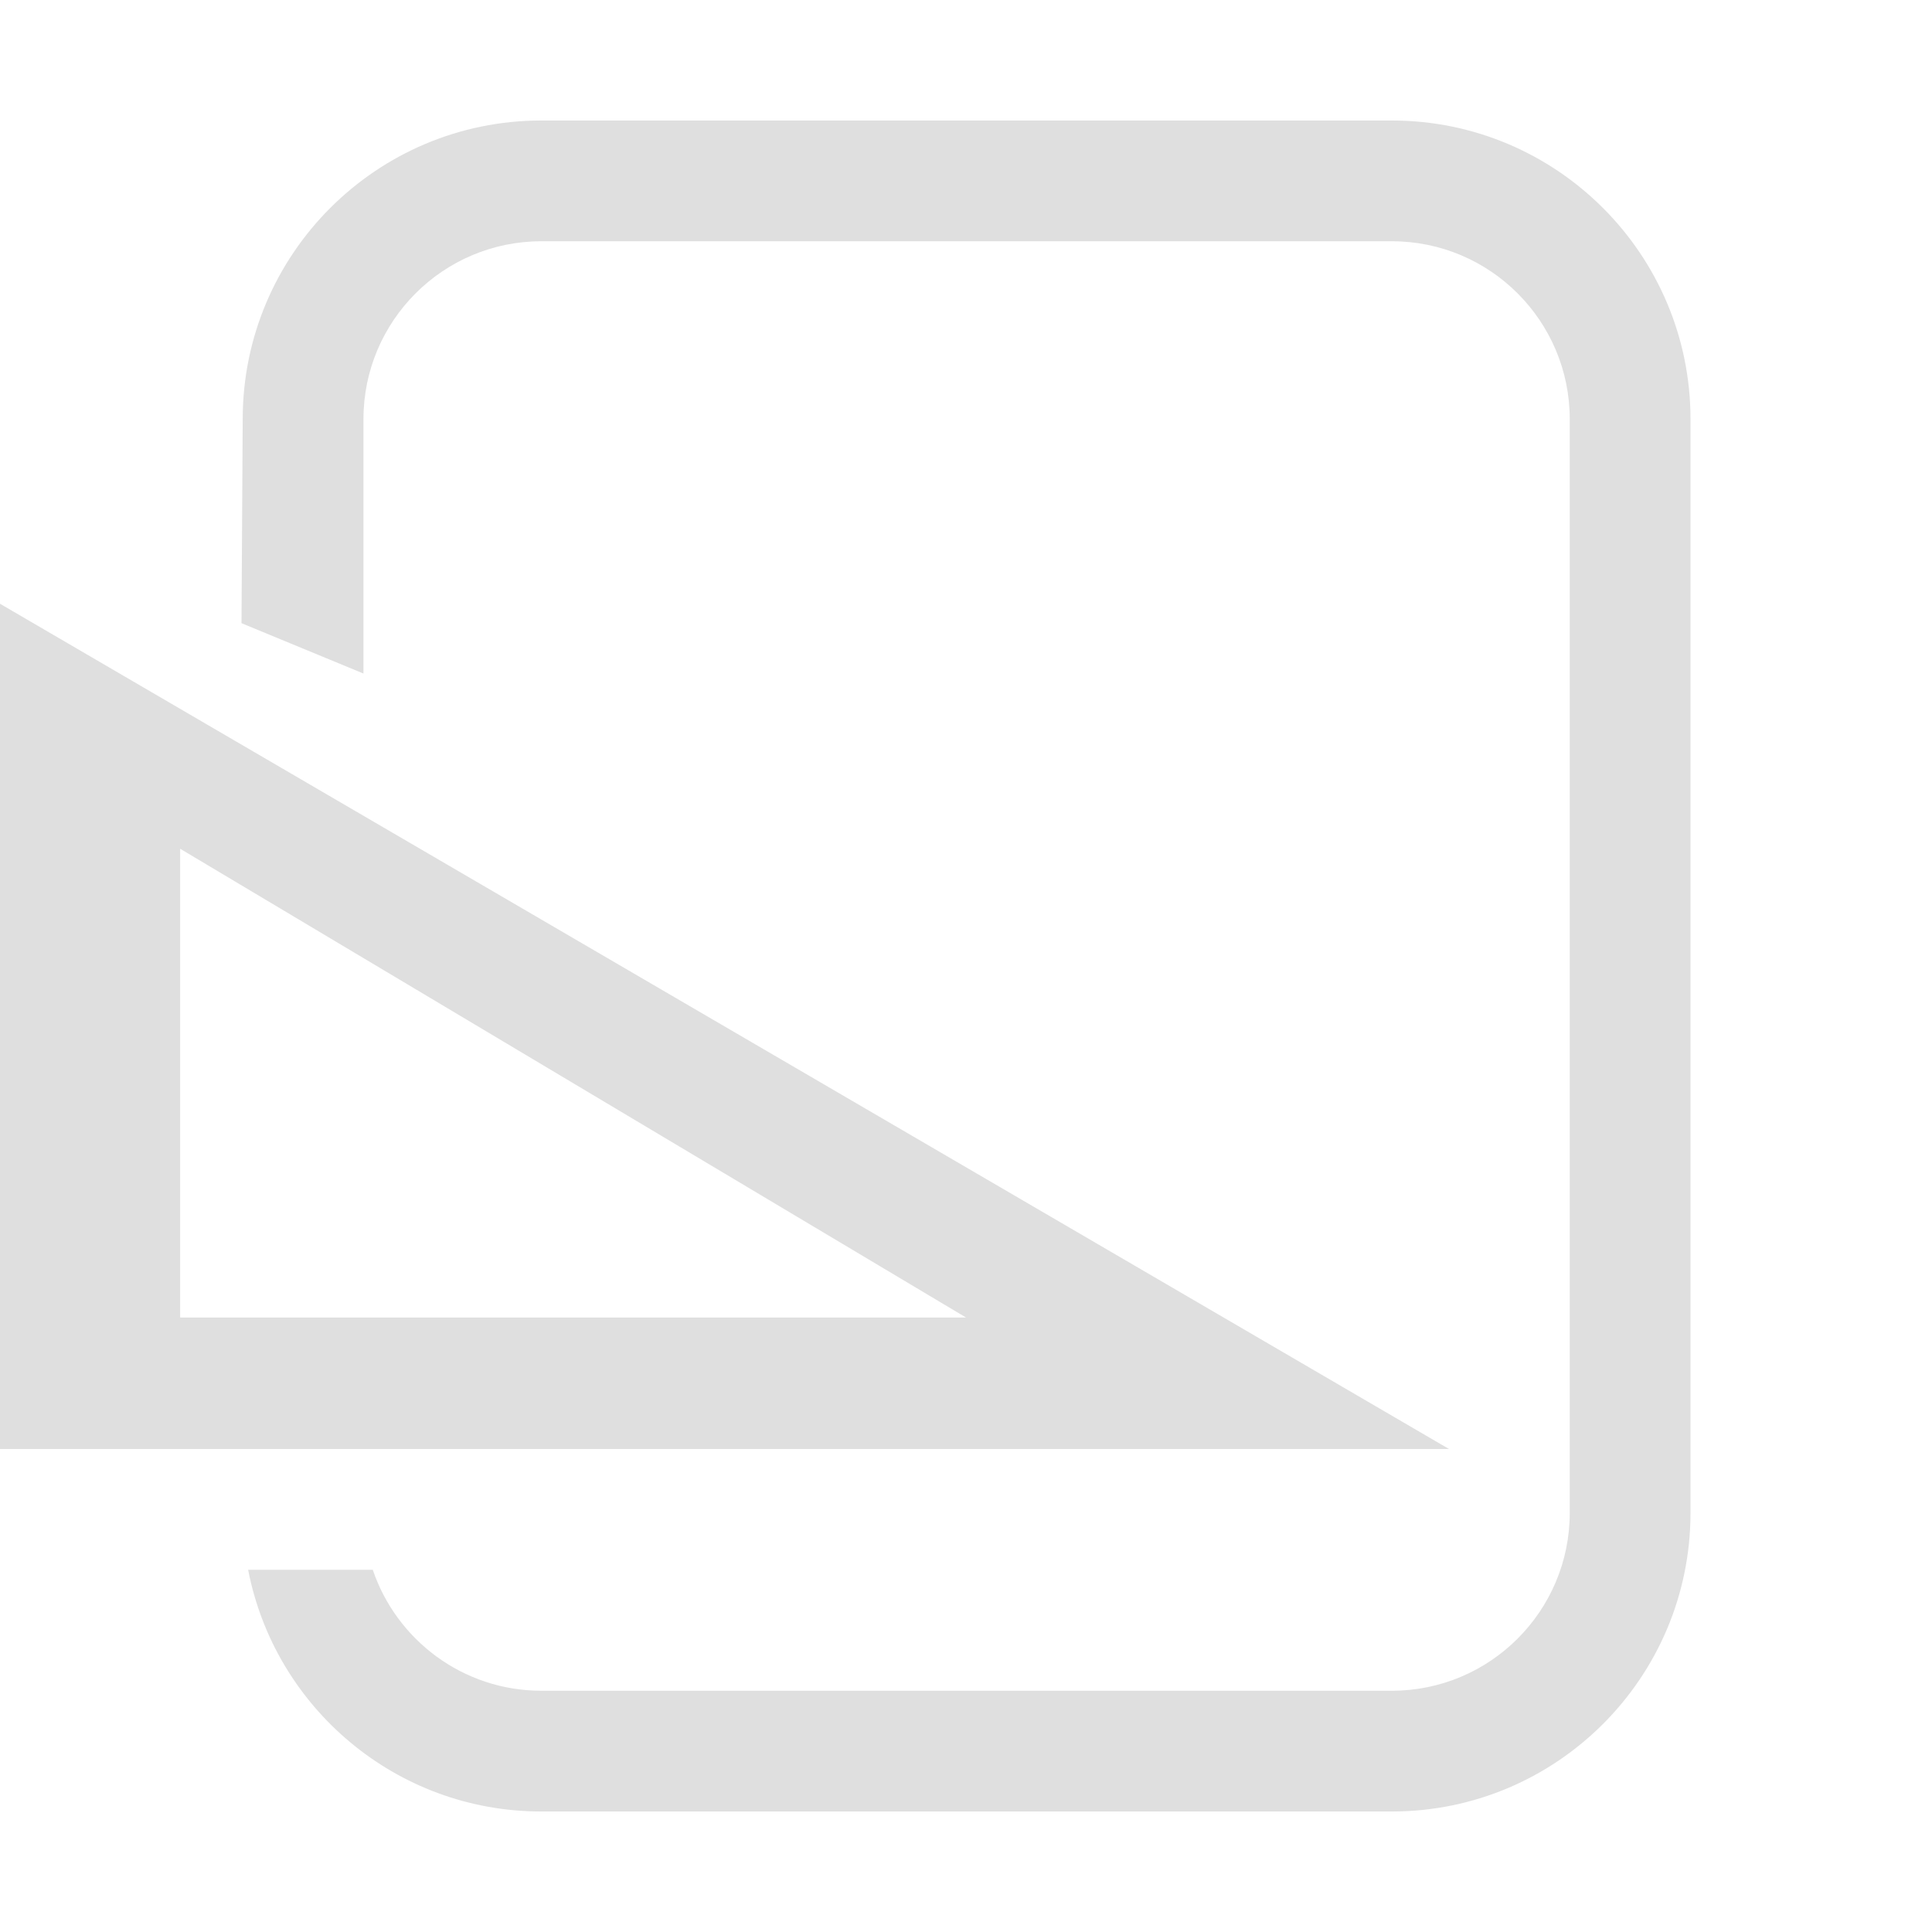
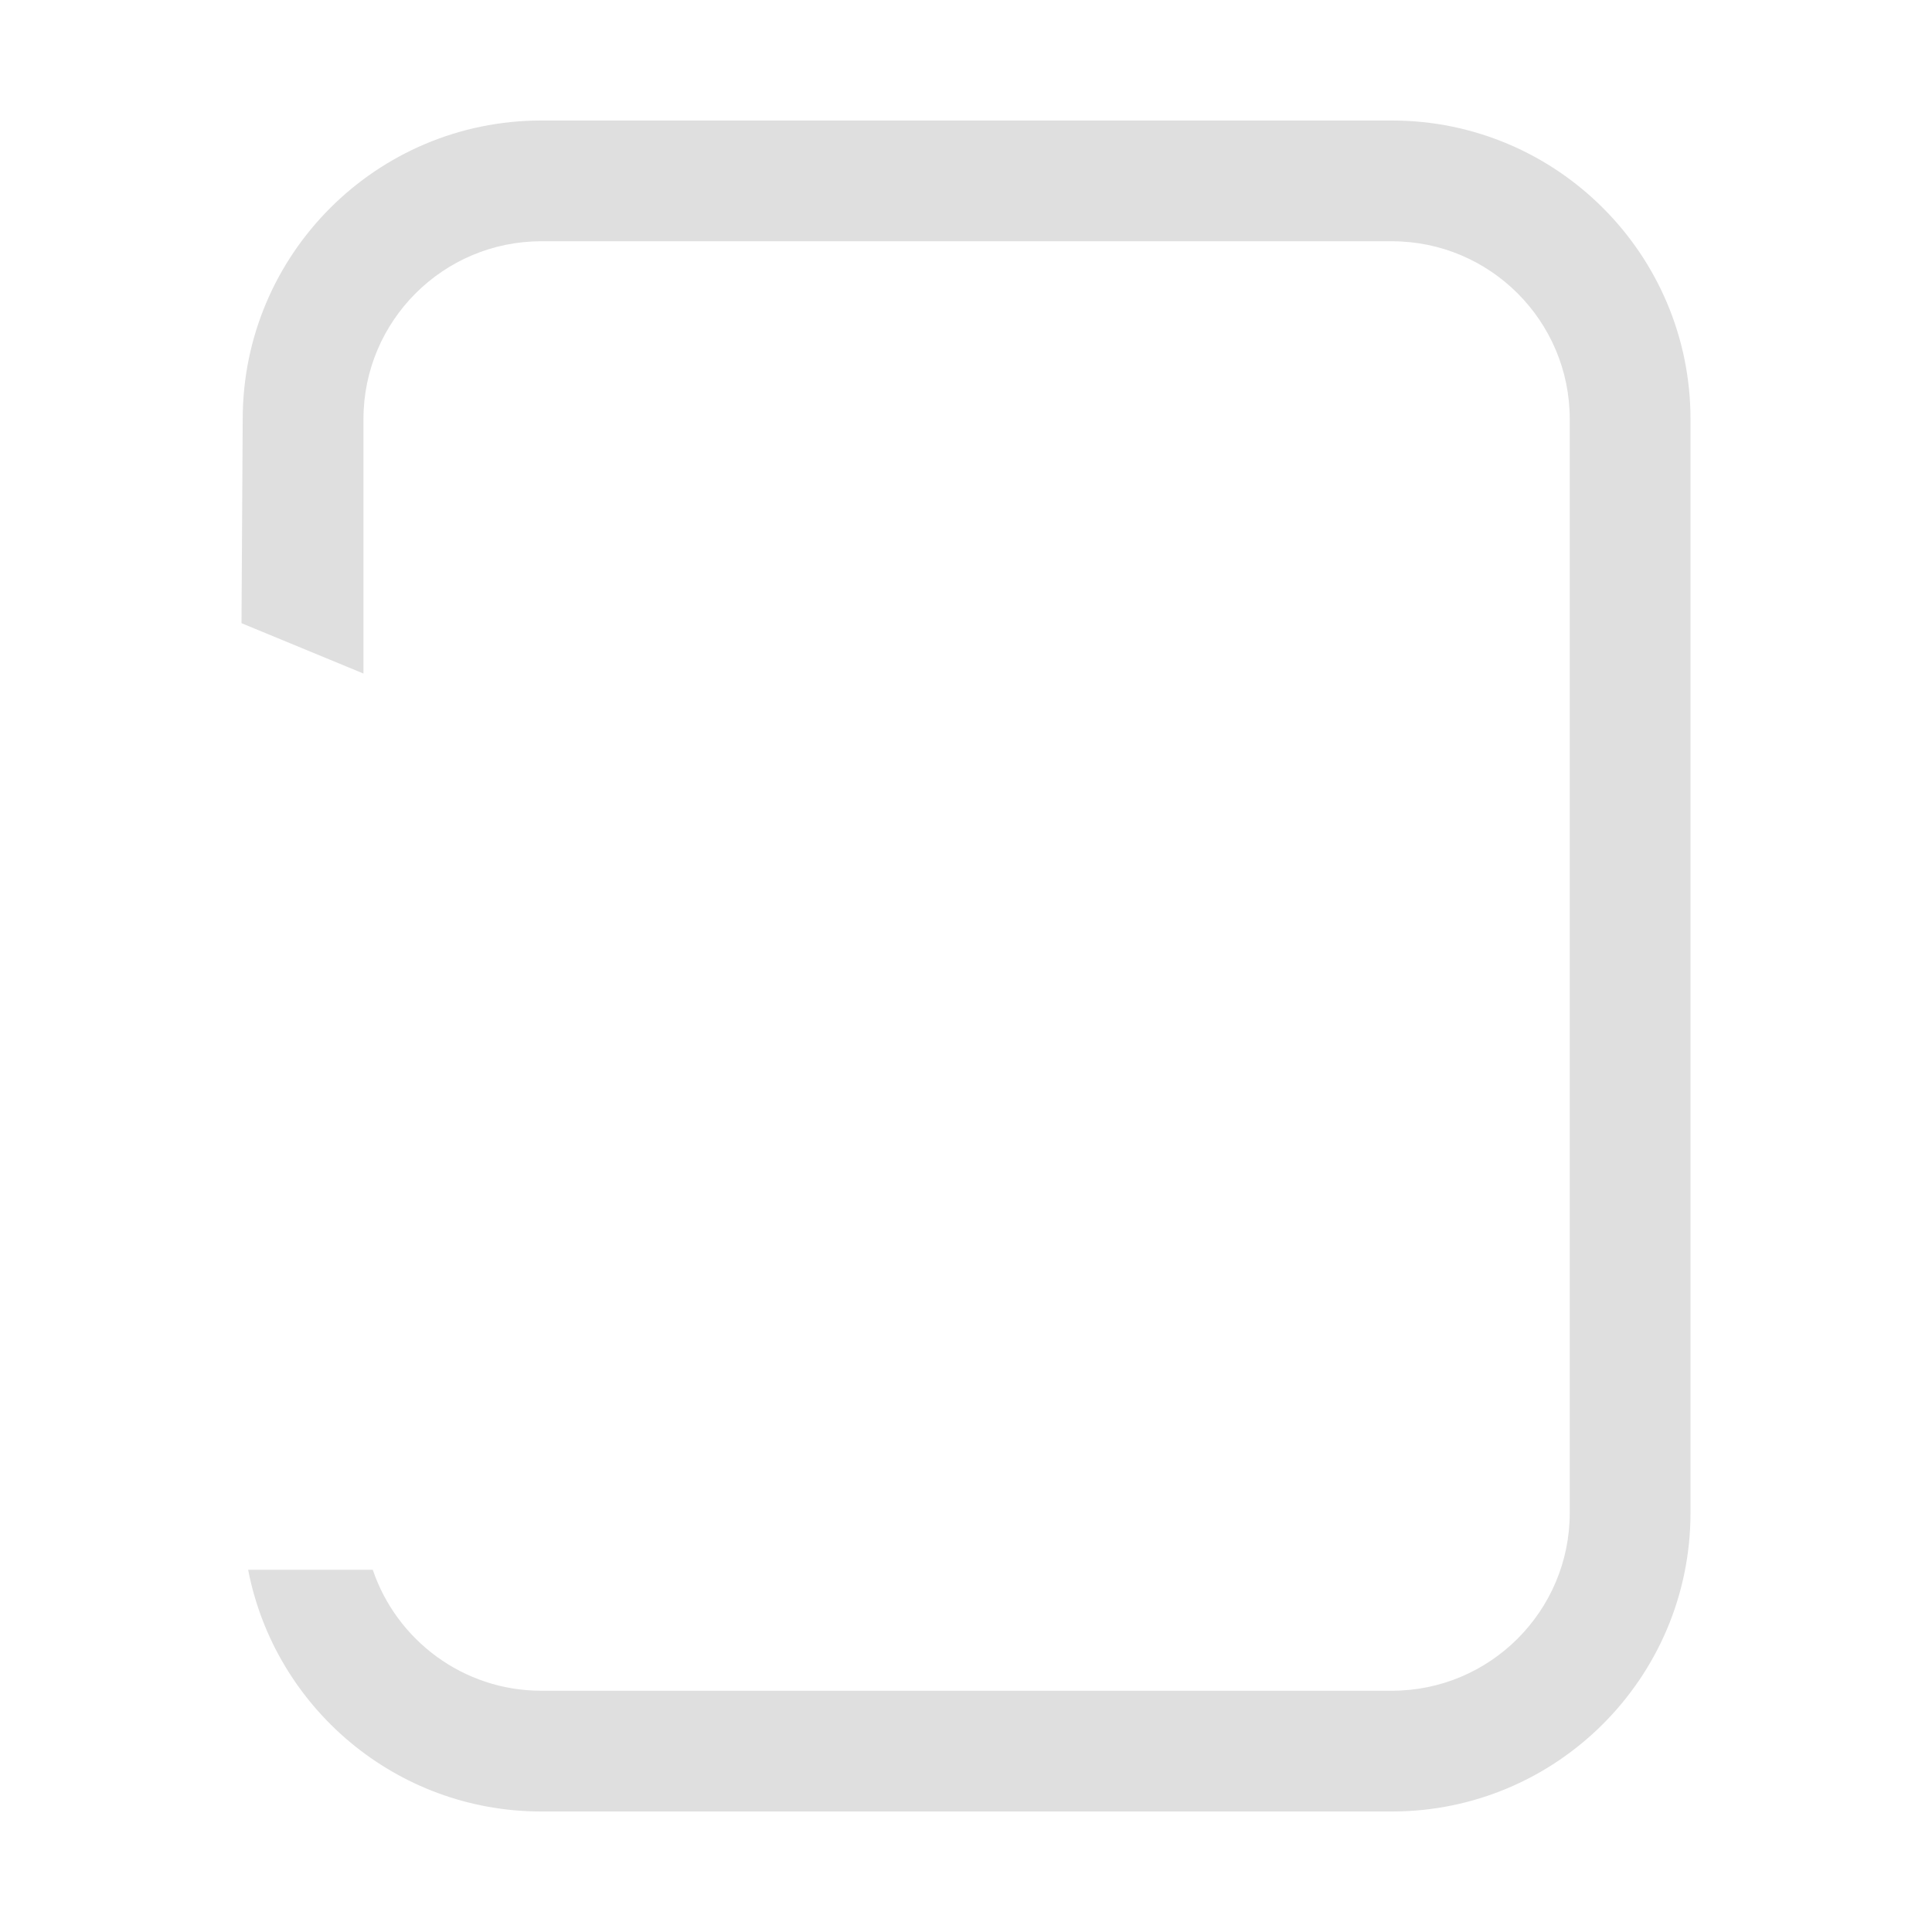
<svg xmlns="http://www.w3.org/2000/svg" style="clip-rule:evenodd;fill-rule:evenodd;stroke-linejoin:round;stroke-miterlimit:2" viewBox="0 0 16 16">
-   <path d="m0 5v7h12l-12-7zm1.492 2.029 6.508 3.882h-6.508v-3.882z" fill="#dfdfdf" />
  <path d="m3.087 13c0.197 0.582 0.748 1.002 1.396 1.002h7.044c0.813 0 1.473-0.66 1.473-1.473v-9.058c0-0.813-0.66-1.473-1.473-1.473h-7.044c-0.813 0-1.473 0.66-1.473 1.473v2.107l-1.01-0.417 0.01-1.69c0-1.365 1.108-2.473 2.473-2.473h7.044c1.365 0 2.473 1.108 2.473 2.473v9.058c0 1.365-1.108 2.473-2.473 2.473h-7.044c-1.204 0-2.208-0.862-2.428-2.002h1.032z" fill="#dfdfdf" />
</svg>